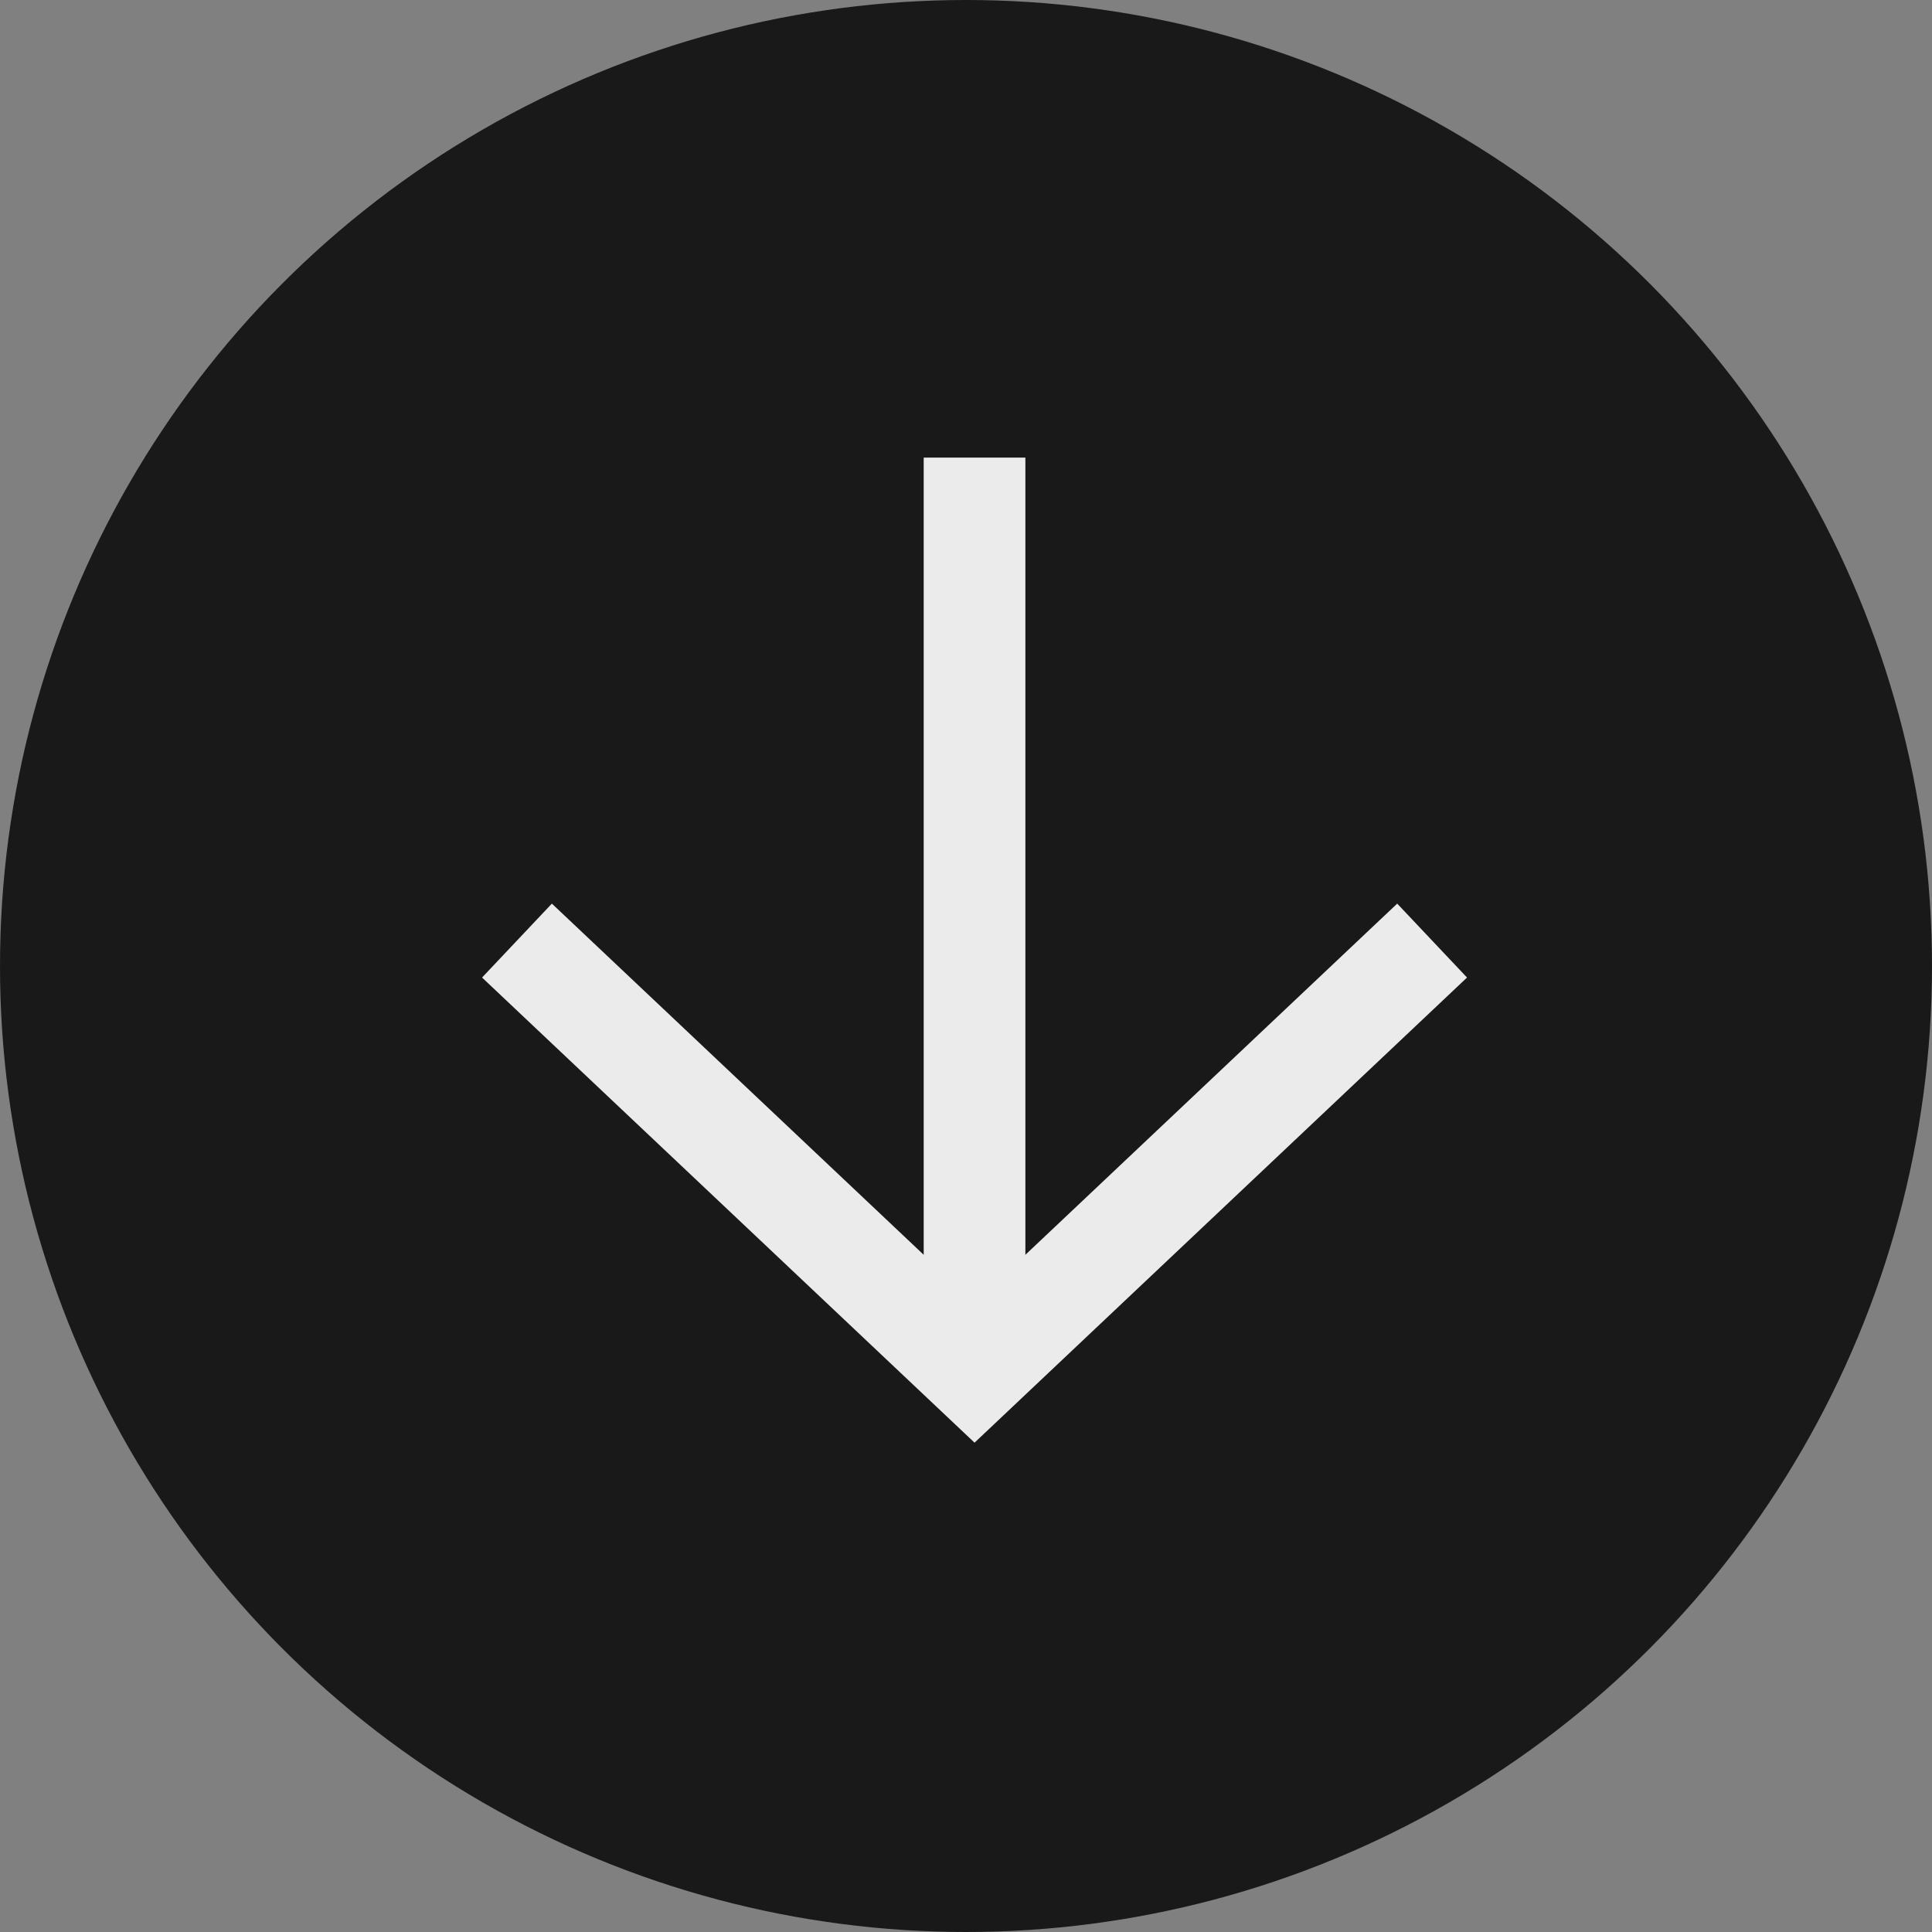
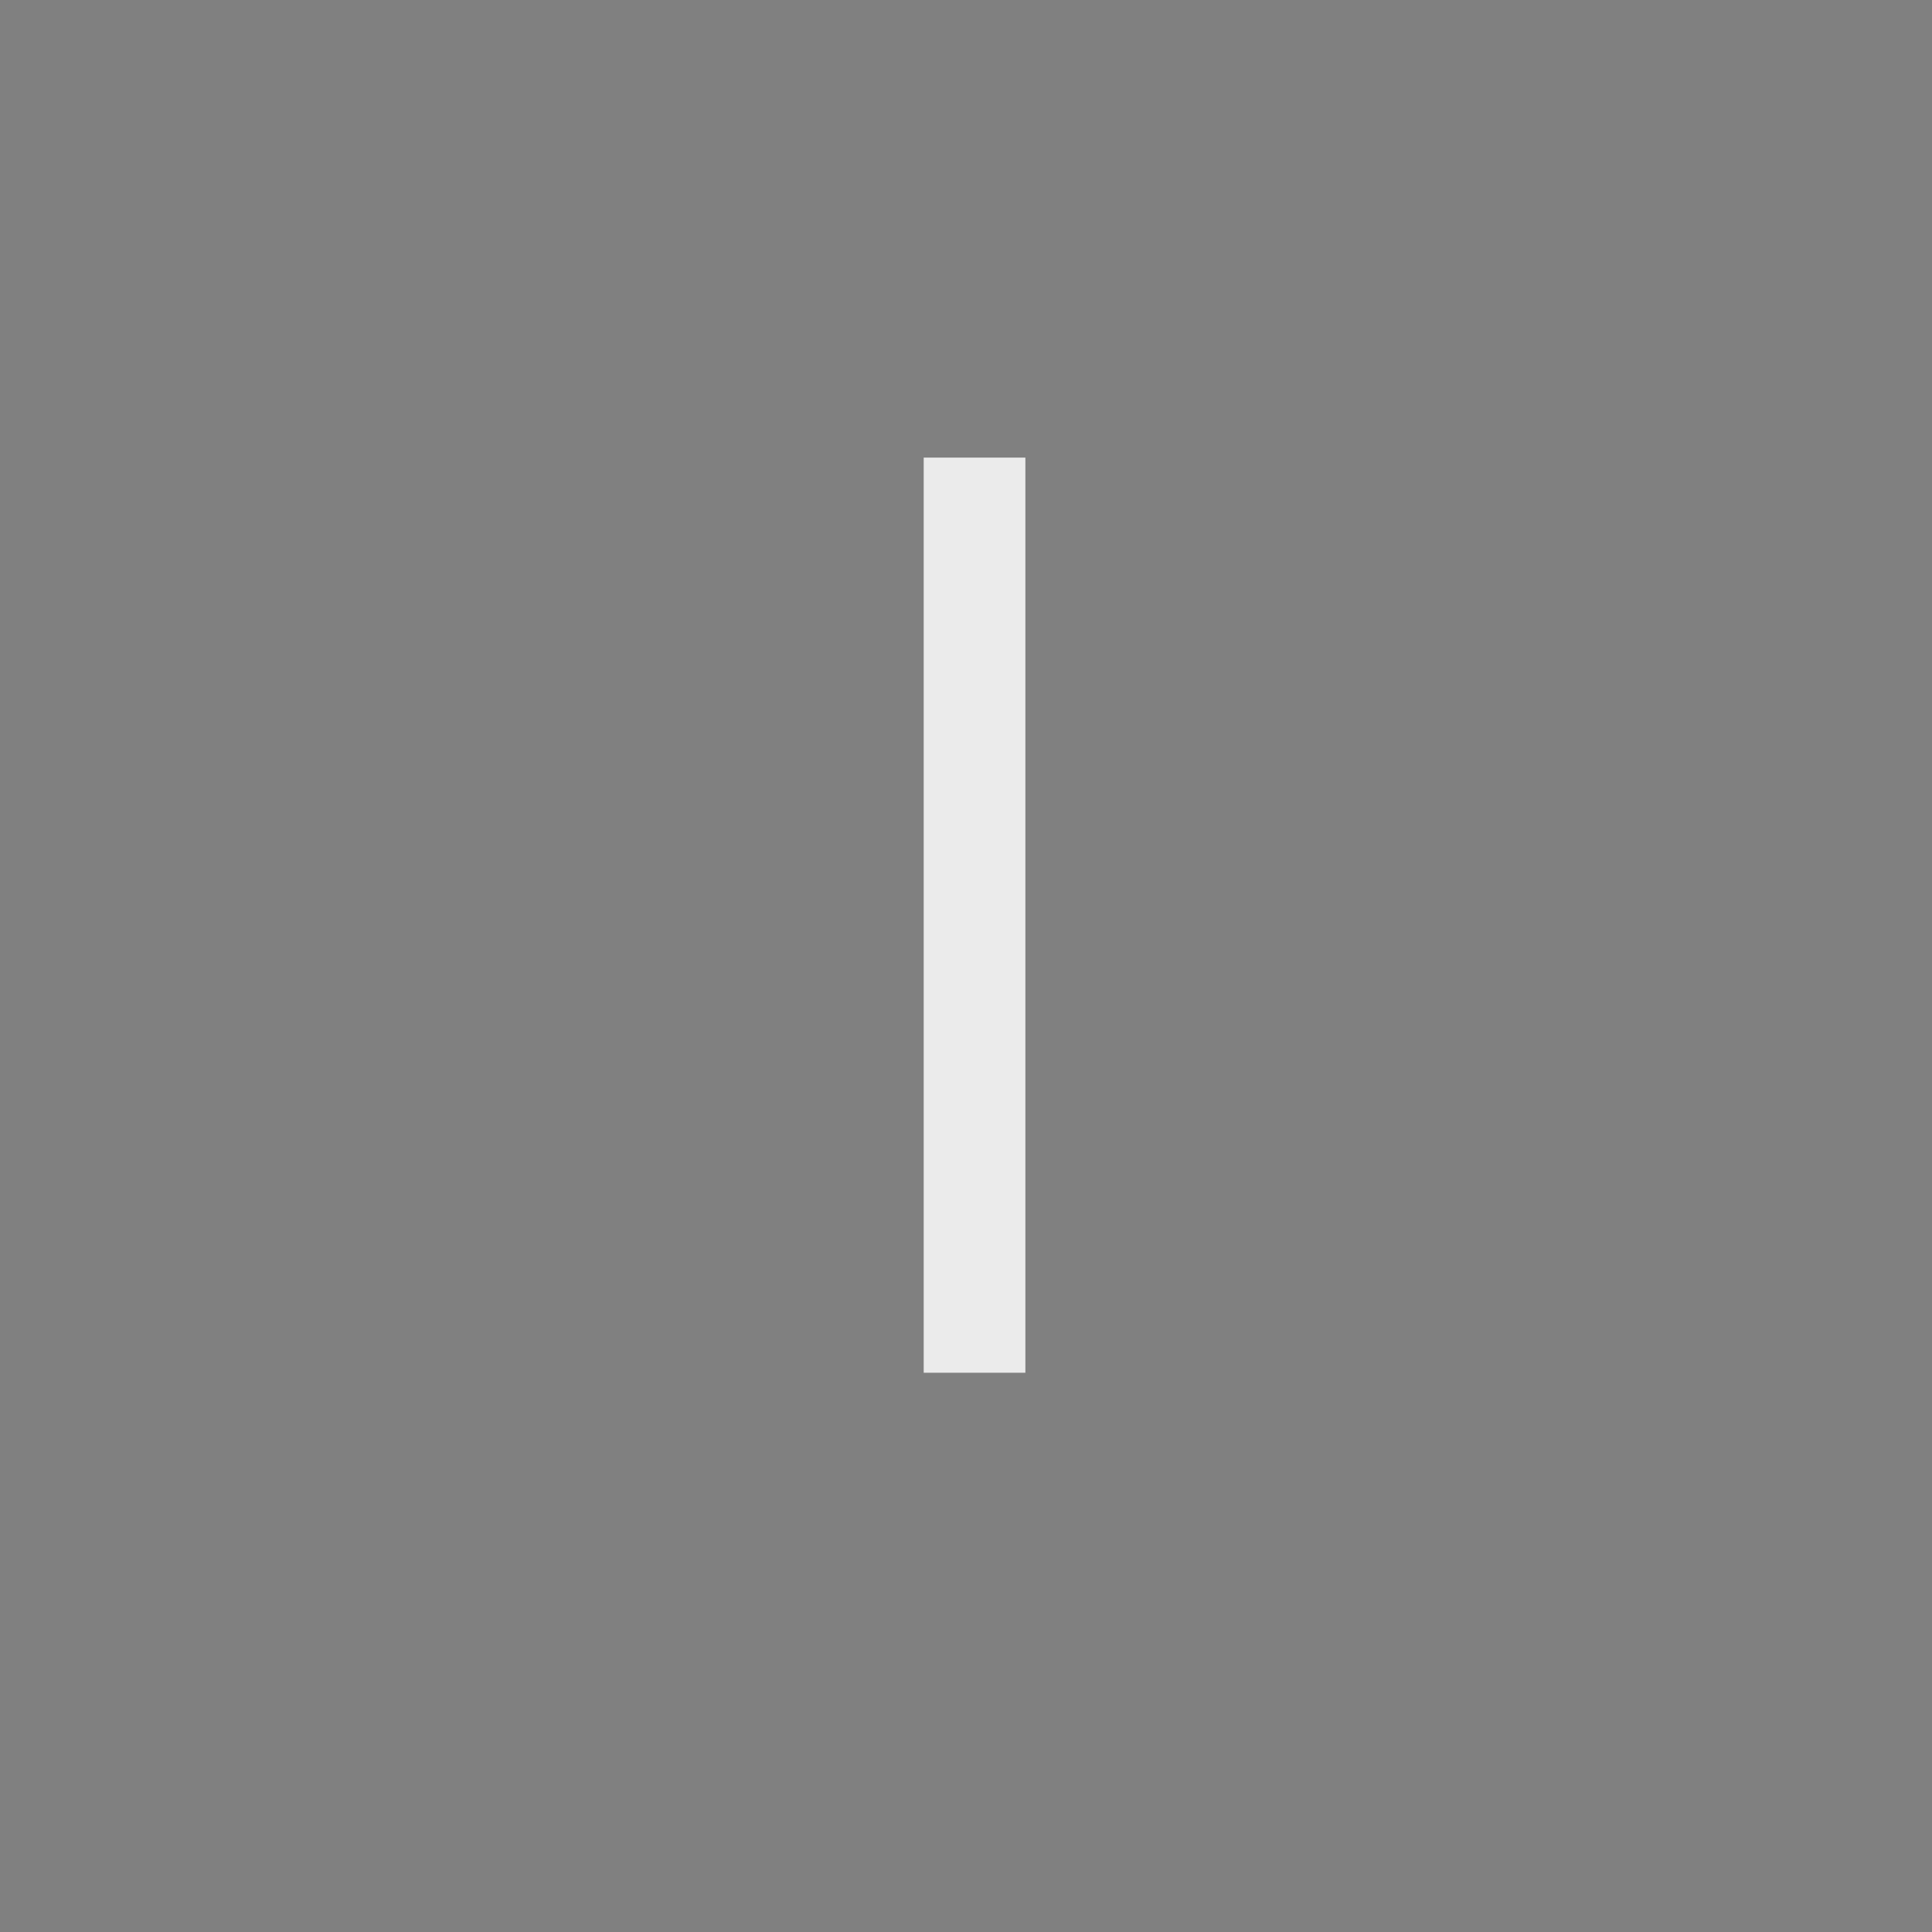
<svg xmlns="http://www.w3.org/2000/svg" width="38" height="38" viewBox="0 0 38 38" fill="none">
  <rect x="0" y="0" width="38" height="38" fill="#808080" stroke="none" />
-   <circle cx="19" cy="19" r="19" fill="#191919" />
  <g clip-path="url(#clip0_26564_14994)">
    <path d="M19.168 27L19.168 9" stroke="#EBEBEB" stroke-width="2" />
-     <path d="M28.168 18.5L19.168 27L10.168 18.5" stroke="#EBEBEB" stroke-width="2" />
  </g>
  <defs>
    <clipPath id="clip0_26564_14994">
      <rect width="20" height="20" fill="white" transform="translate(9 9)" />
    </clipPath>
  </defs>
</svg>